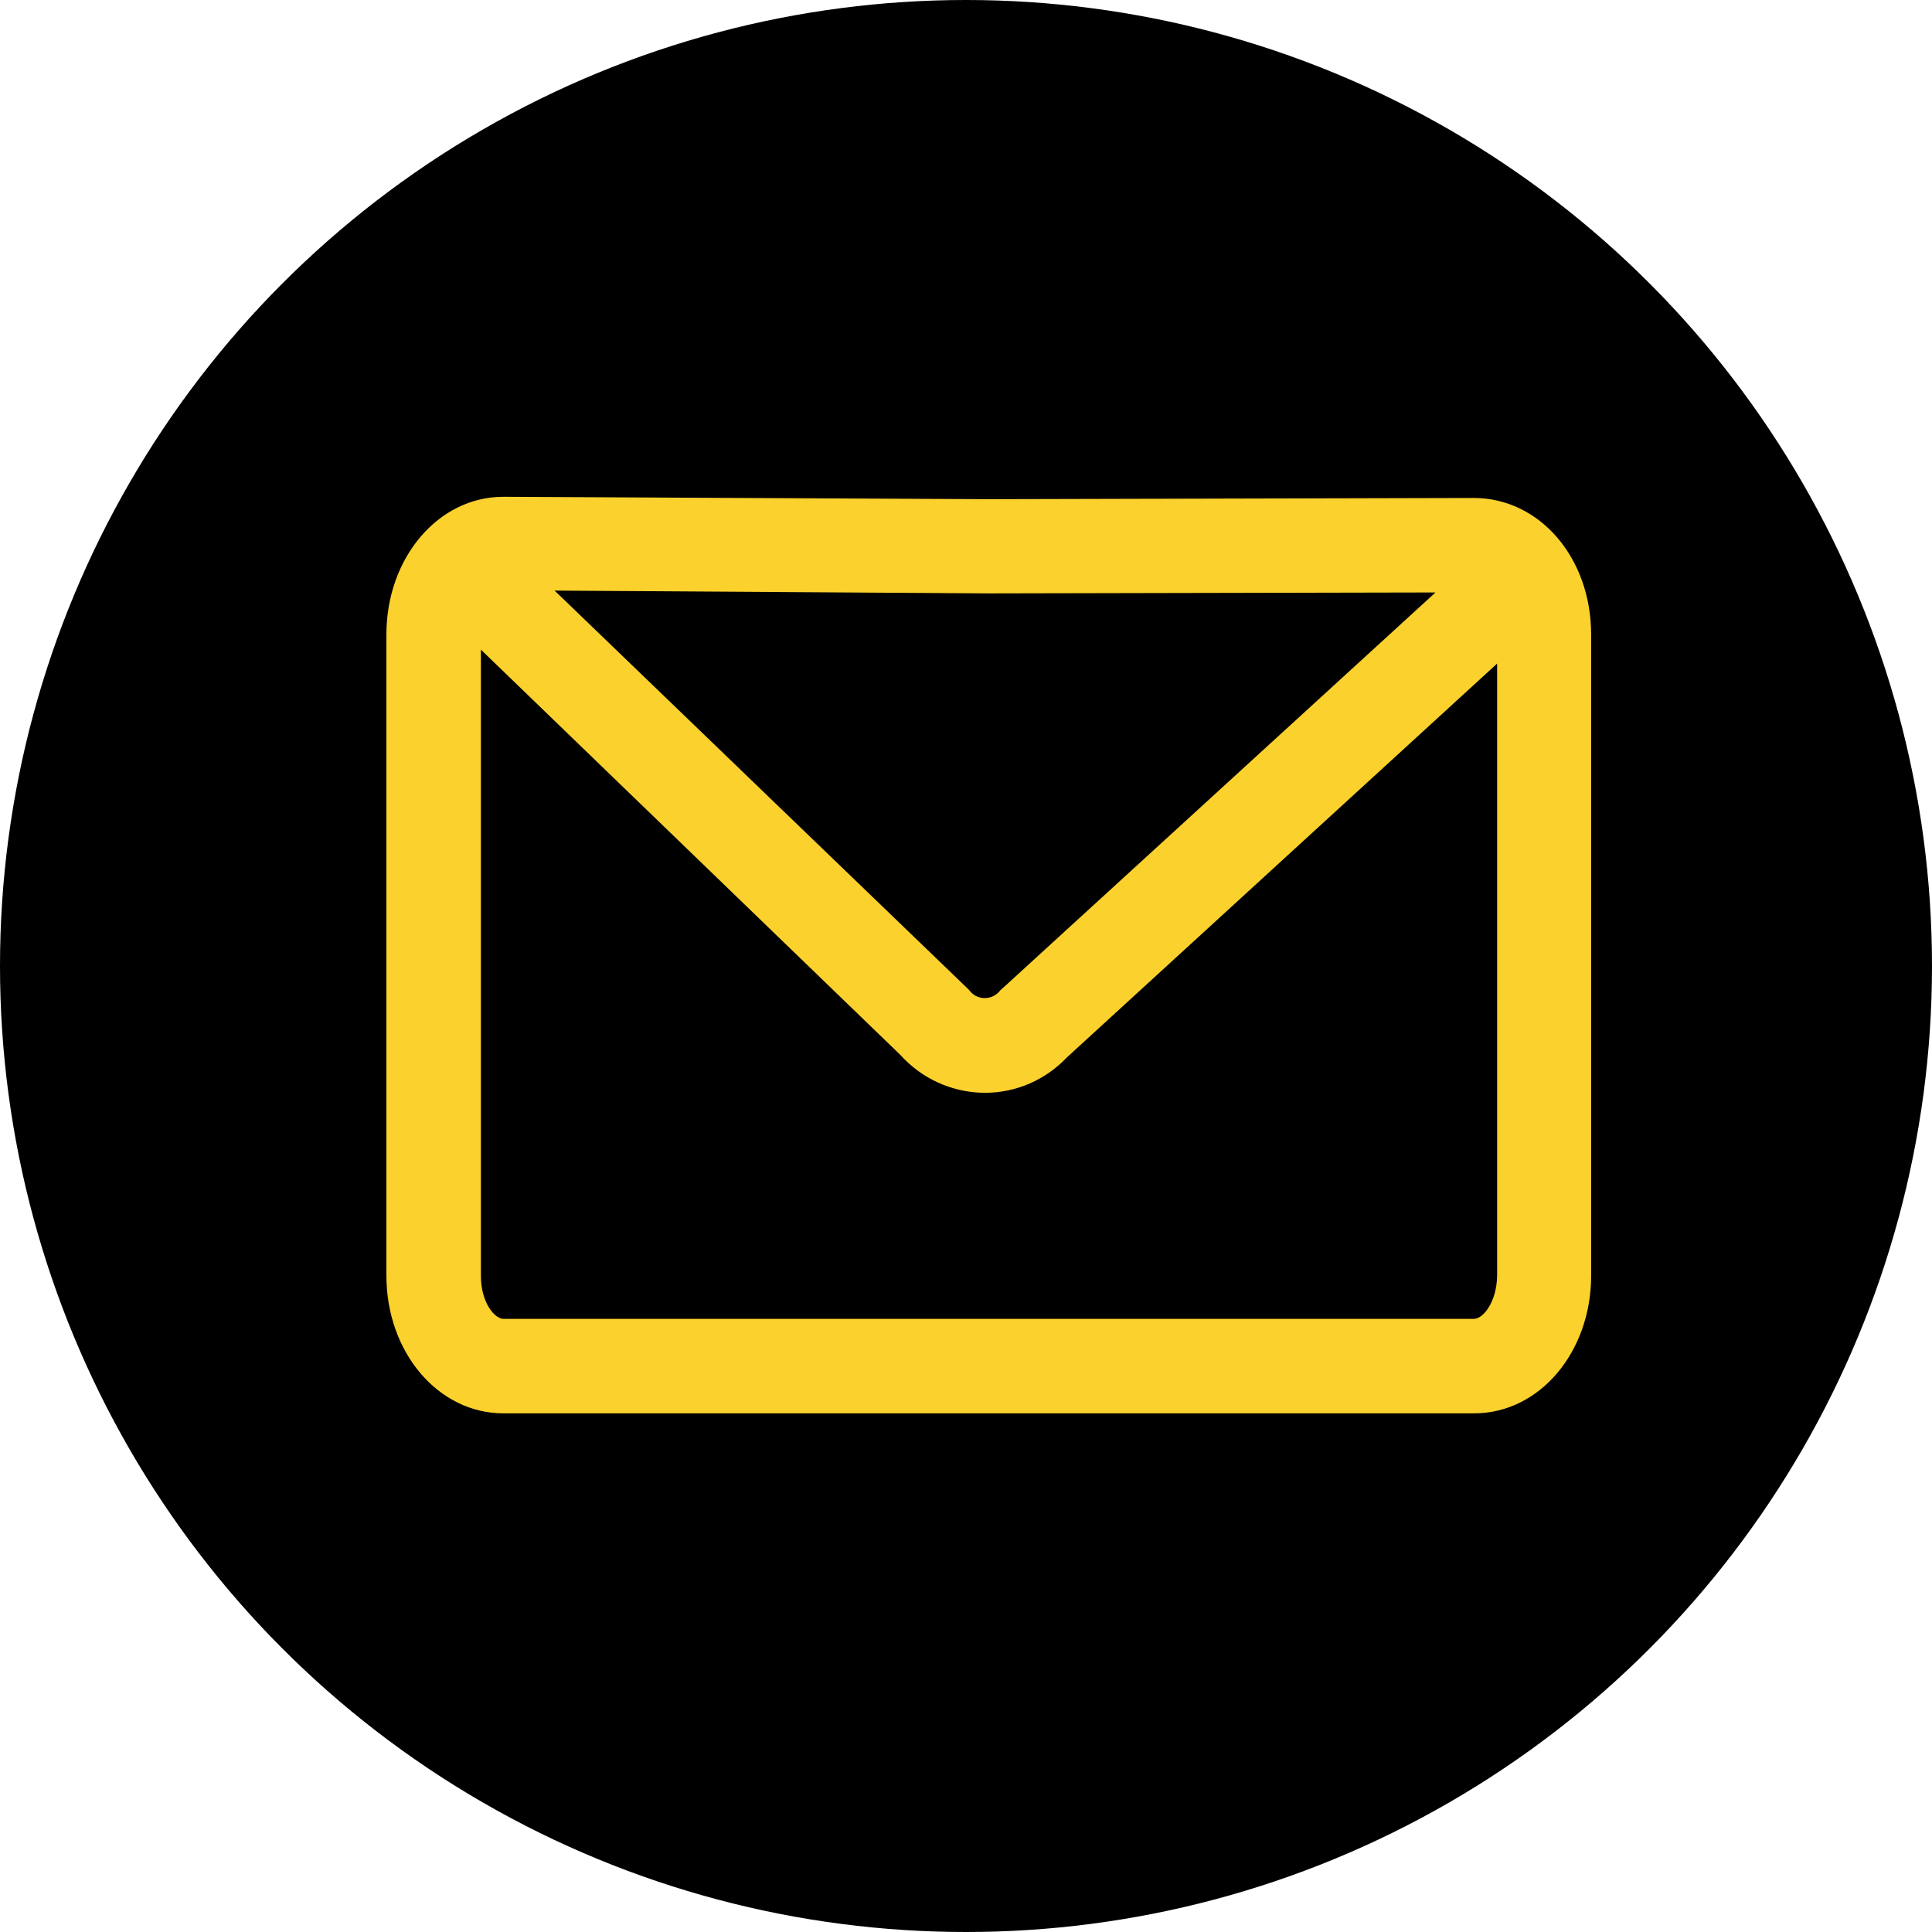
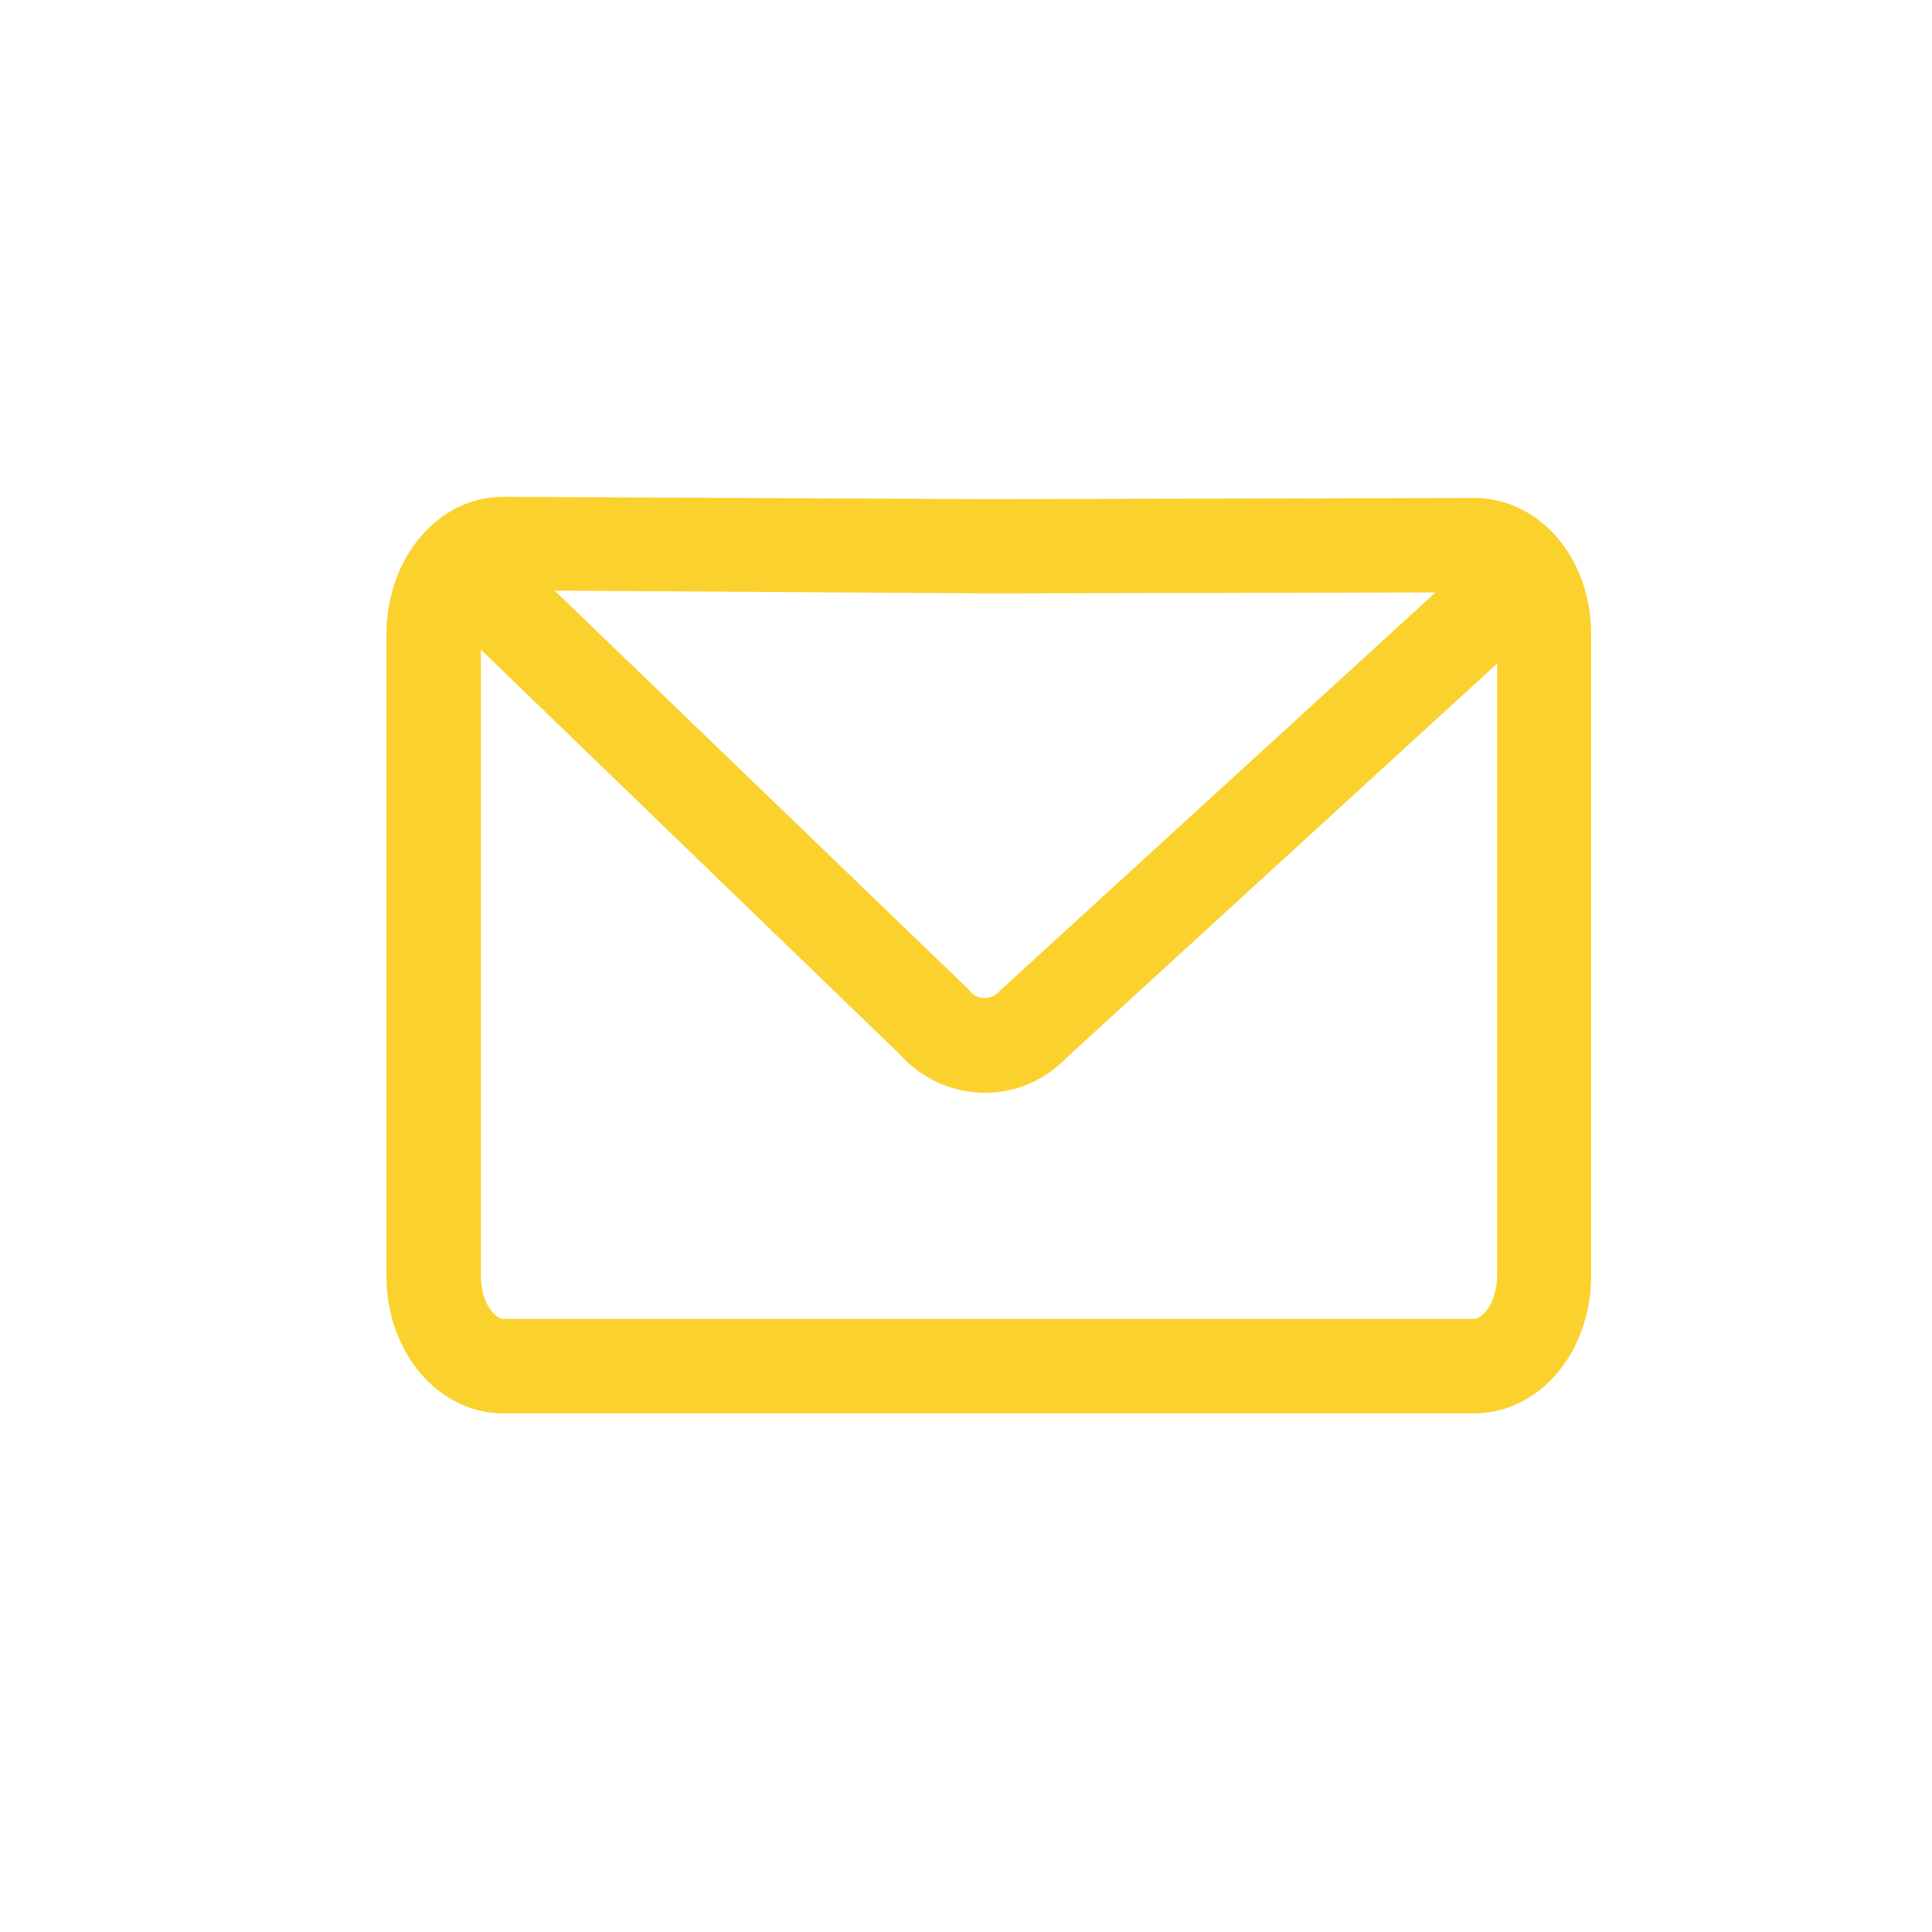
<svg xmlns="http://www.w3.org/2000/svg" width="35" height="35" viewBox="0 0 35 35" fill="none">
-   <circle cx="17.5" cy="17.5" r="17.5" fill="black" />
  <path d="M26.694 9.021L17.908 9.043L9.123 9H9.118C7.937 9 7 10.108 7 11.495V23.109C7 24.496 7.937 25.604 9.118 25.604H26.706C27.888 25.604 28.825 24.496 28.825 23.109V11.495C28.825 10.108 27.896 9.021 26.694 9.021ZM26.005 10.733L18.156 17.91L18.126 17.935L18.101 17.965C18.006 18.068 17.895 18.081 17.835 18.081C17.775 18.081 17.664 18.064 17.574 17.957L17.549 17.927L10.047 10.699L17.908 10.75L26.005 10.733ZM26.706 23.892H9.118C8.969 23.892 8.712 23.61 8.712 23.109V11.769L16.312 19.112C16.697 19.54 17.241 19.788 17.818 19.797H17.844C18.413 19.797 18.944 19.561 19.333 19.151L27.122 12.021V23.109C27.113 23.61 26.856 23.892 26.706 23.892Z" fill="#FBD12D" />
</svg>